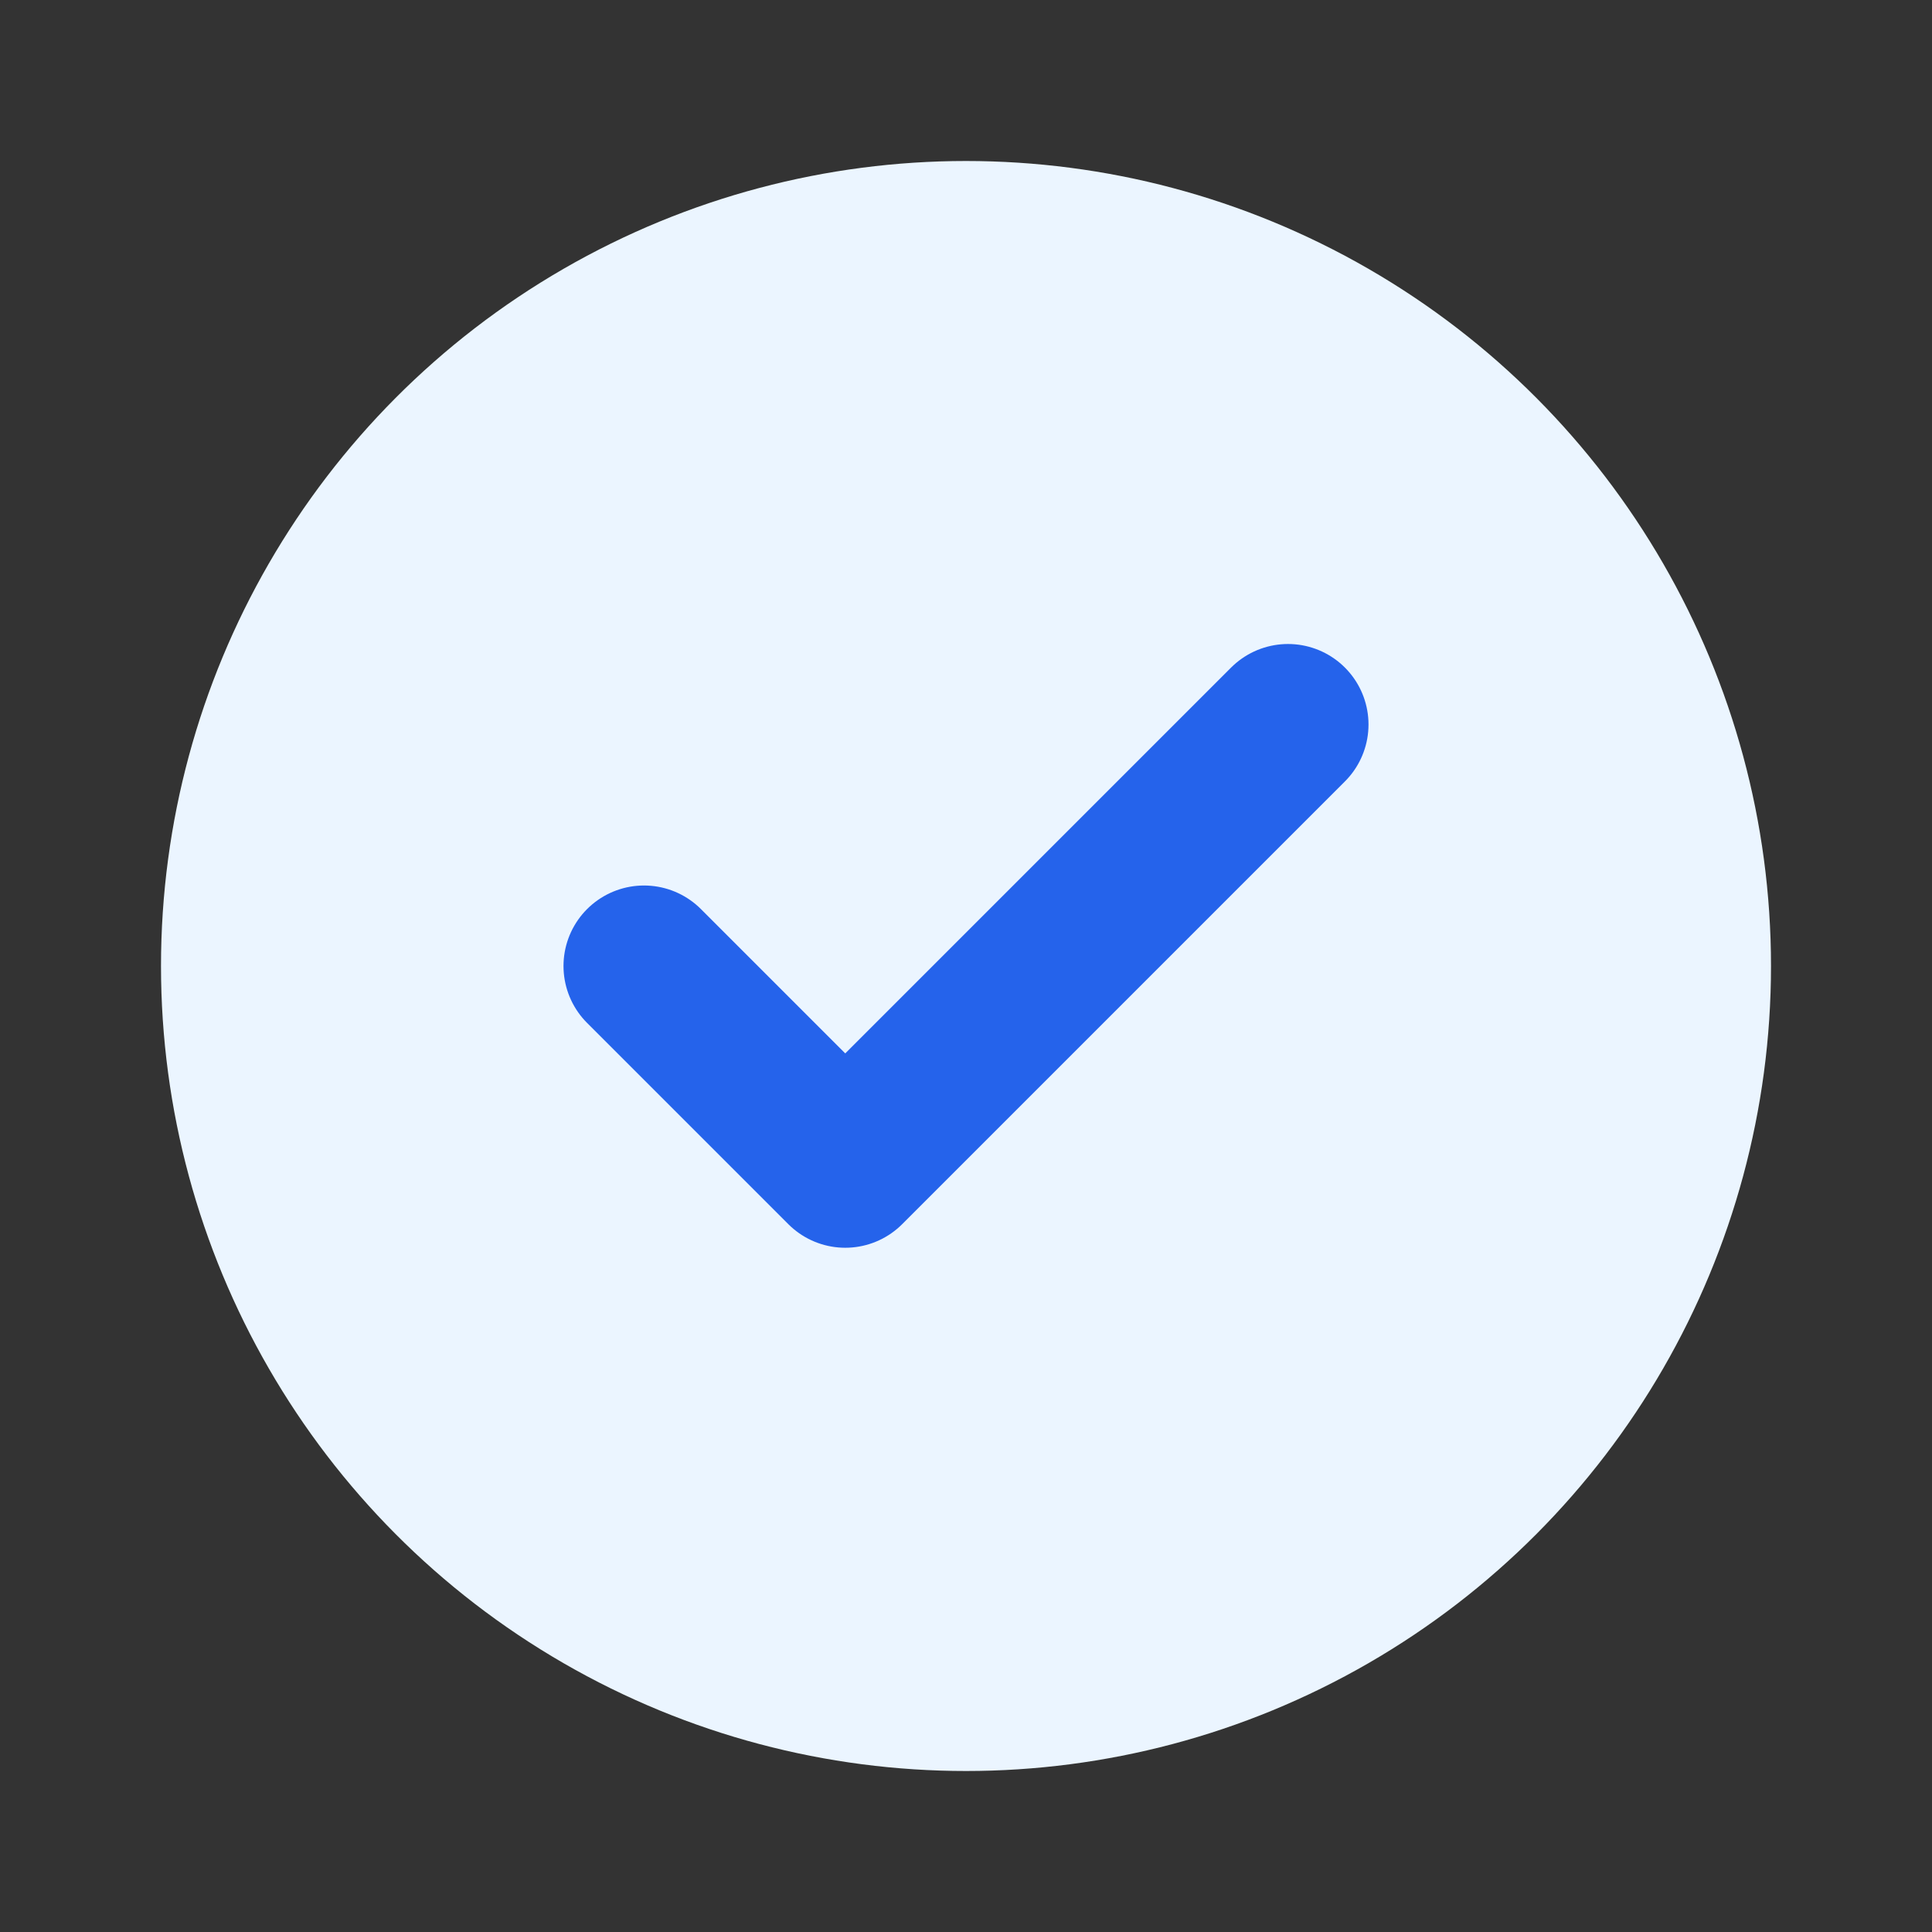
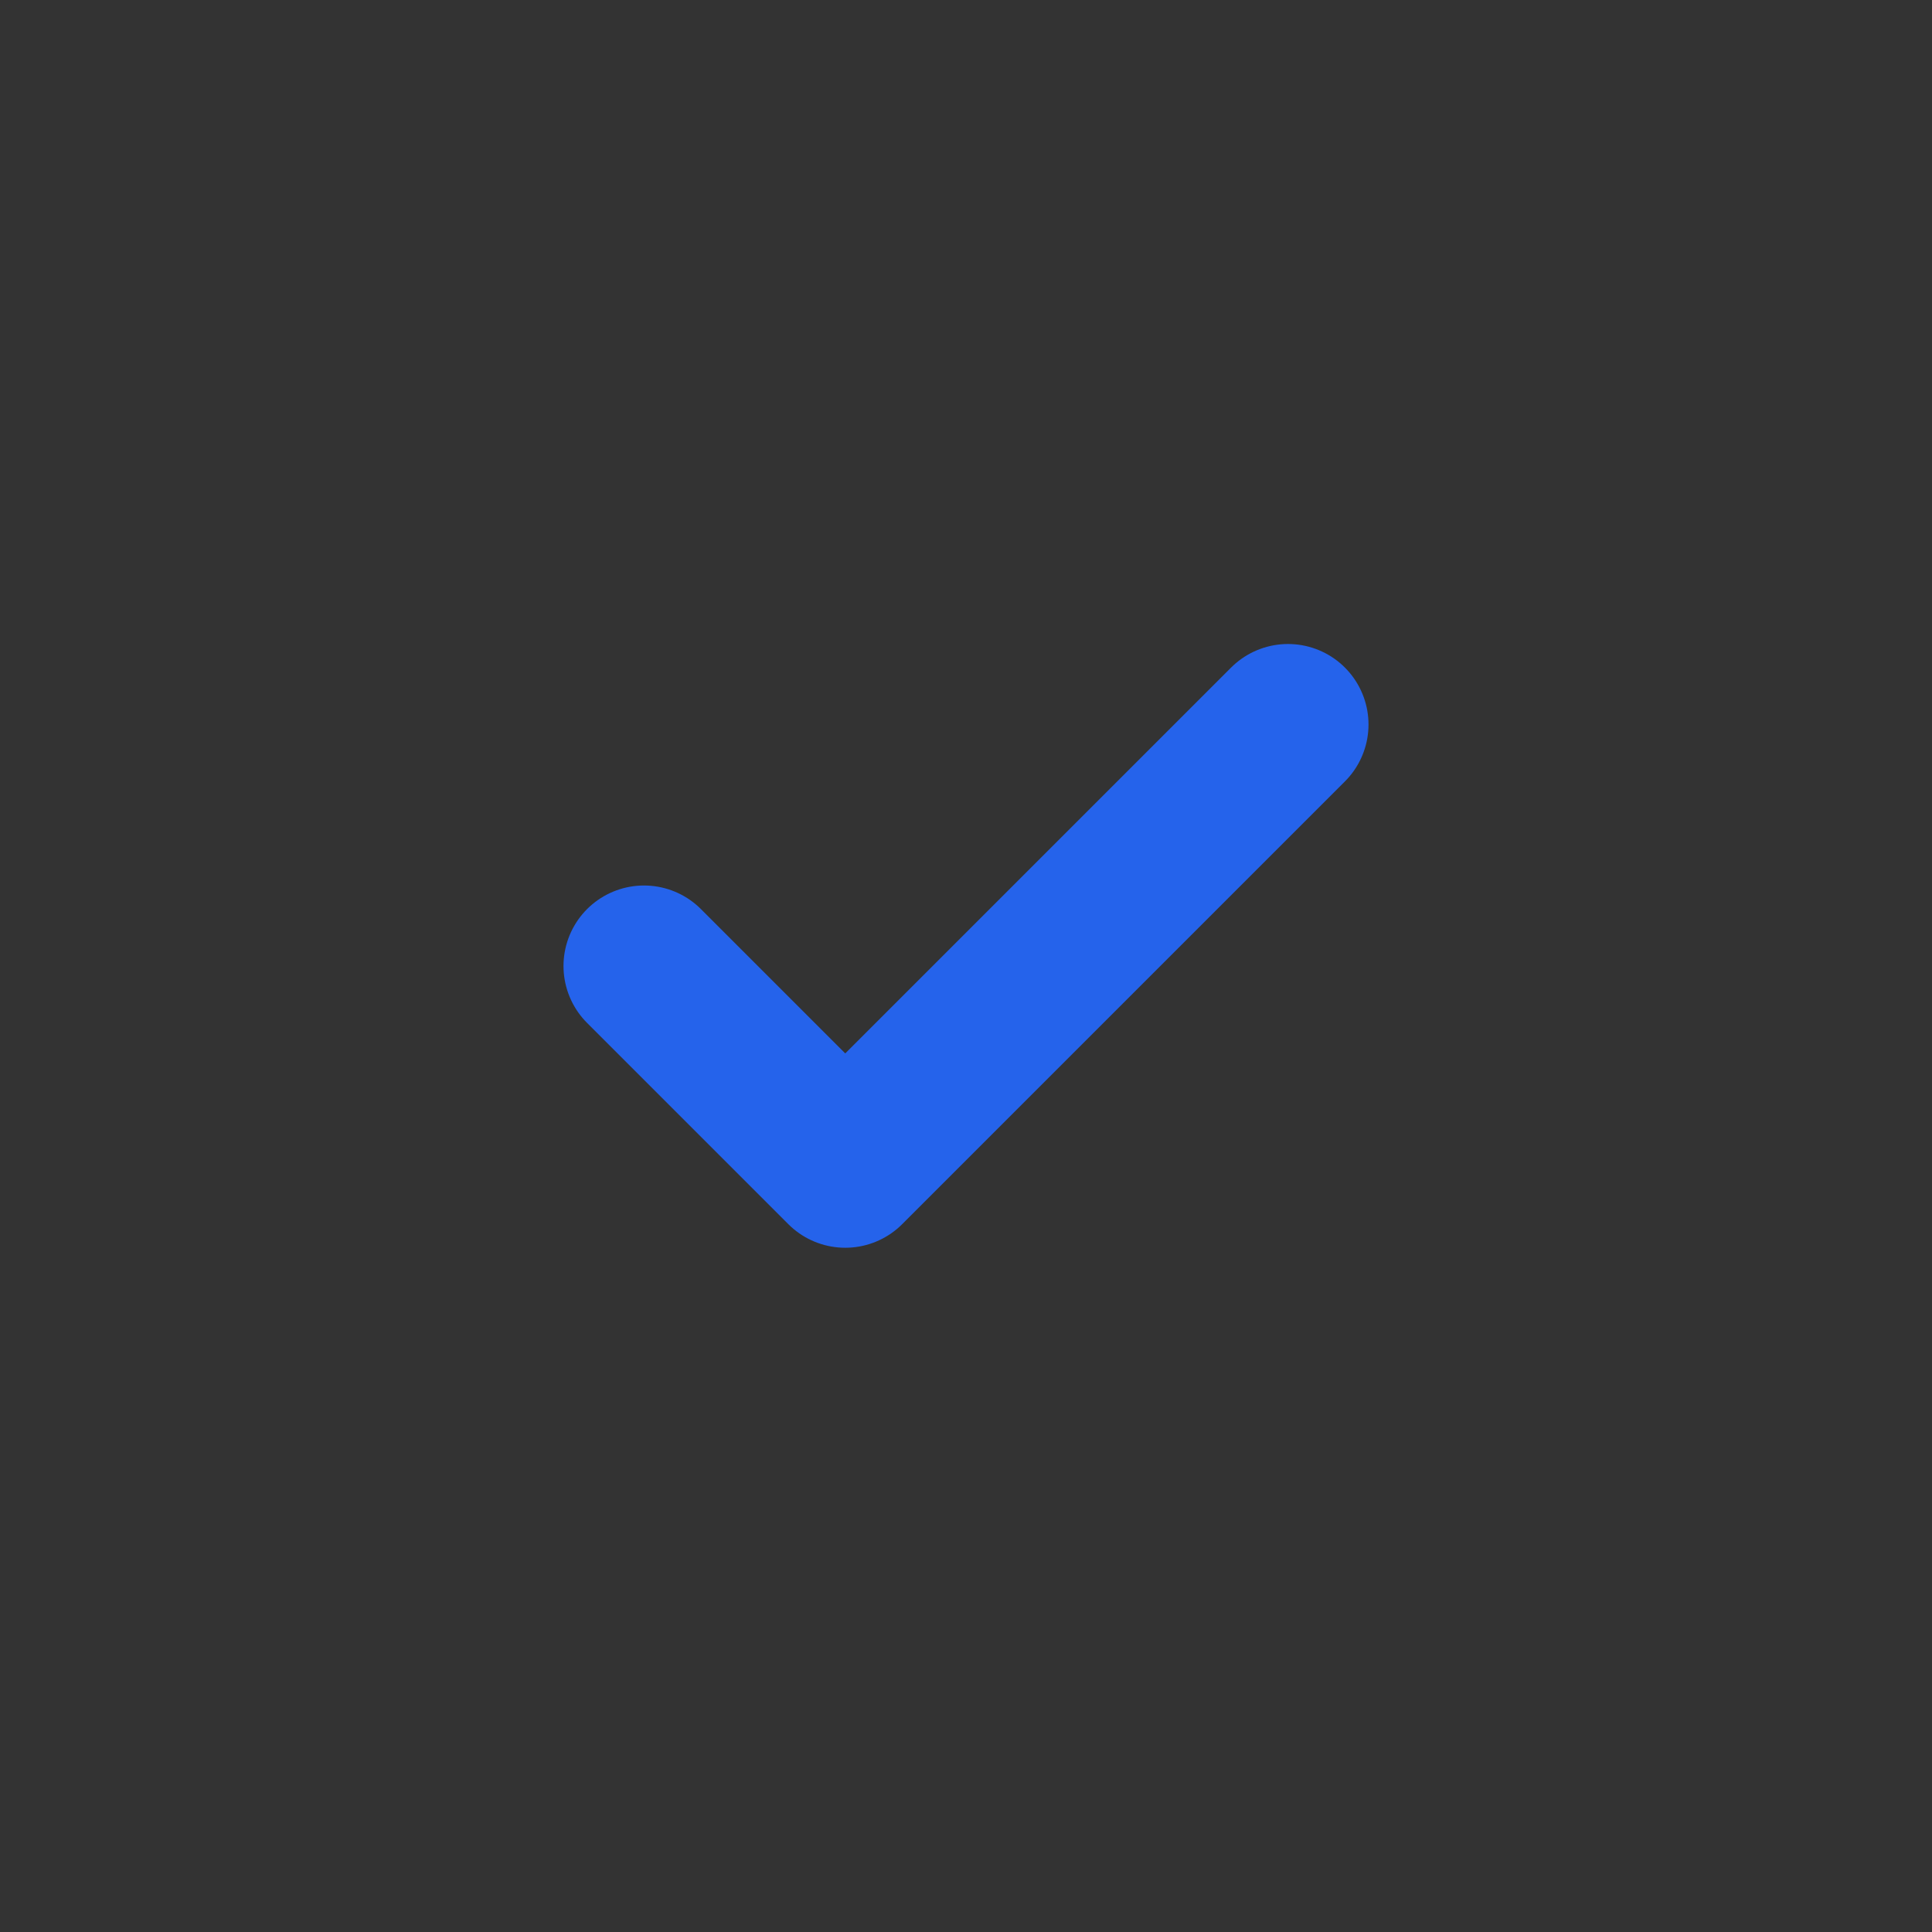
<svg xmlns="http://www.w3.org/2000/svg" width="24" height="24" viewBox="0 0 24 24" fill="none">
  <rect x="0" y="0" width="24" height="24" fill="#333333" stroke="none" />
-   <circle cx="12" cy="12" r="10" fill="#EBF5FF" />
  <path d="M8 12L10.5 14.5L16 9" stroke="#2563EB" stroke-width="2" stroke-linecap="round" stroke-linejoin="round" />
</svg>